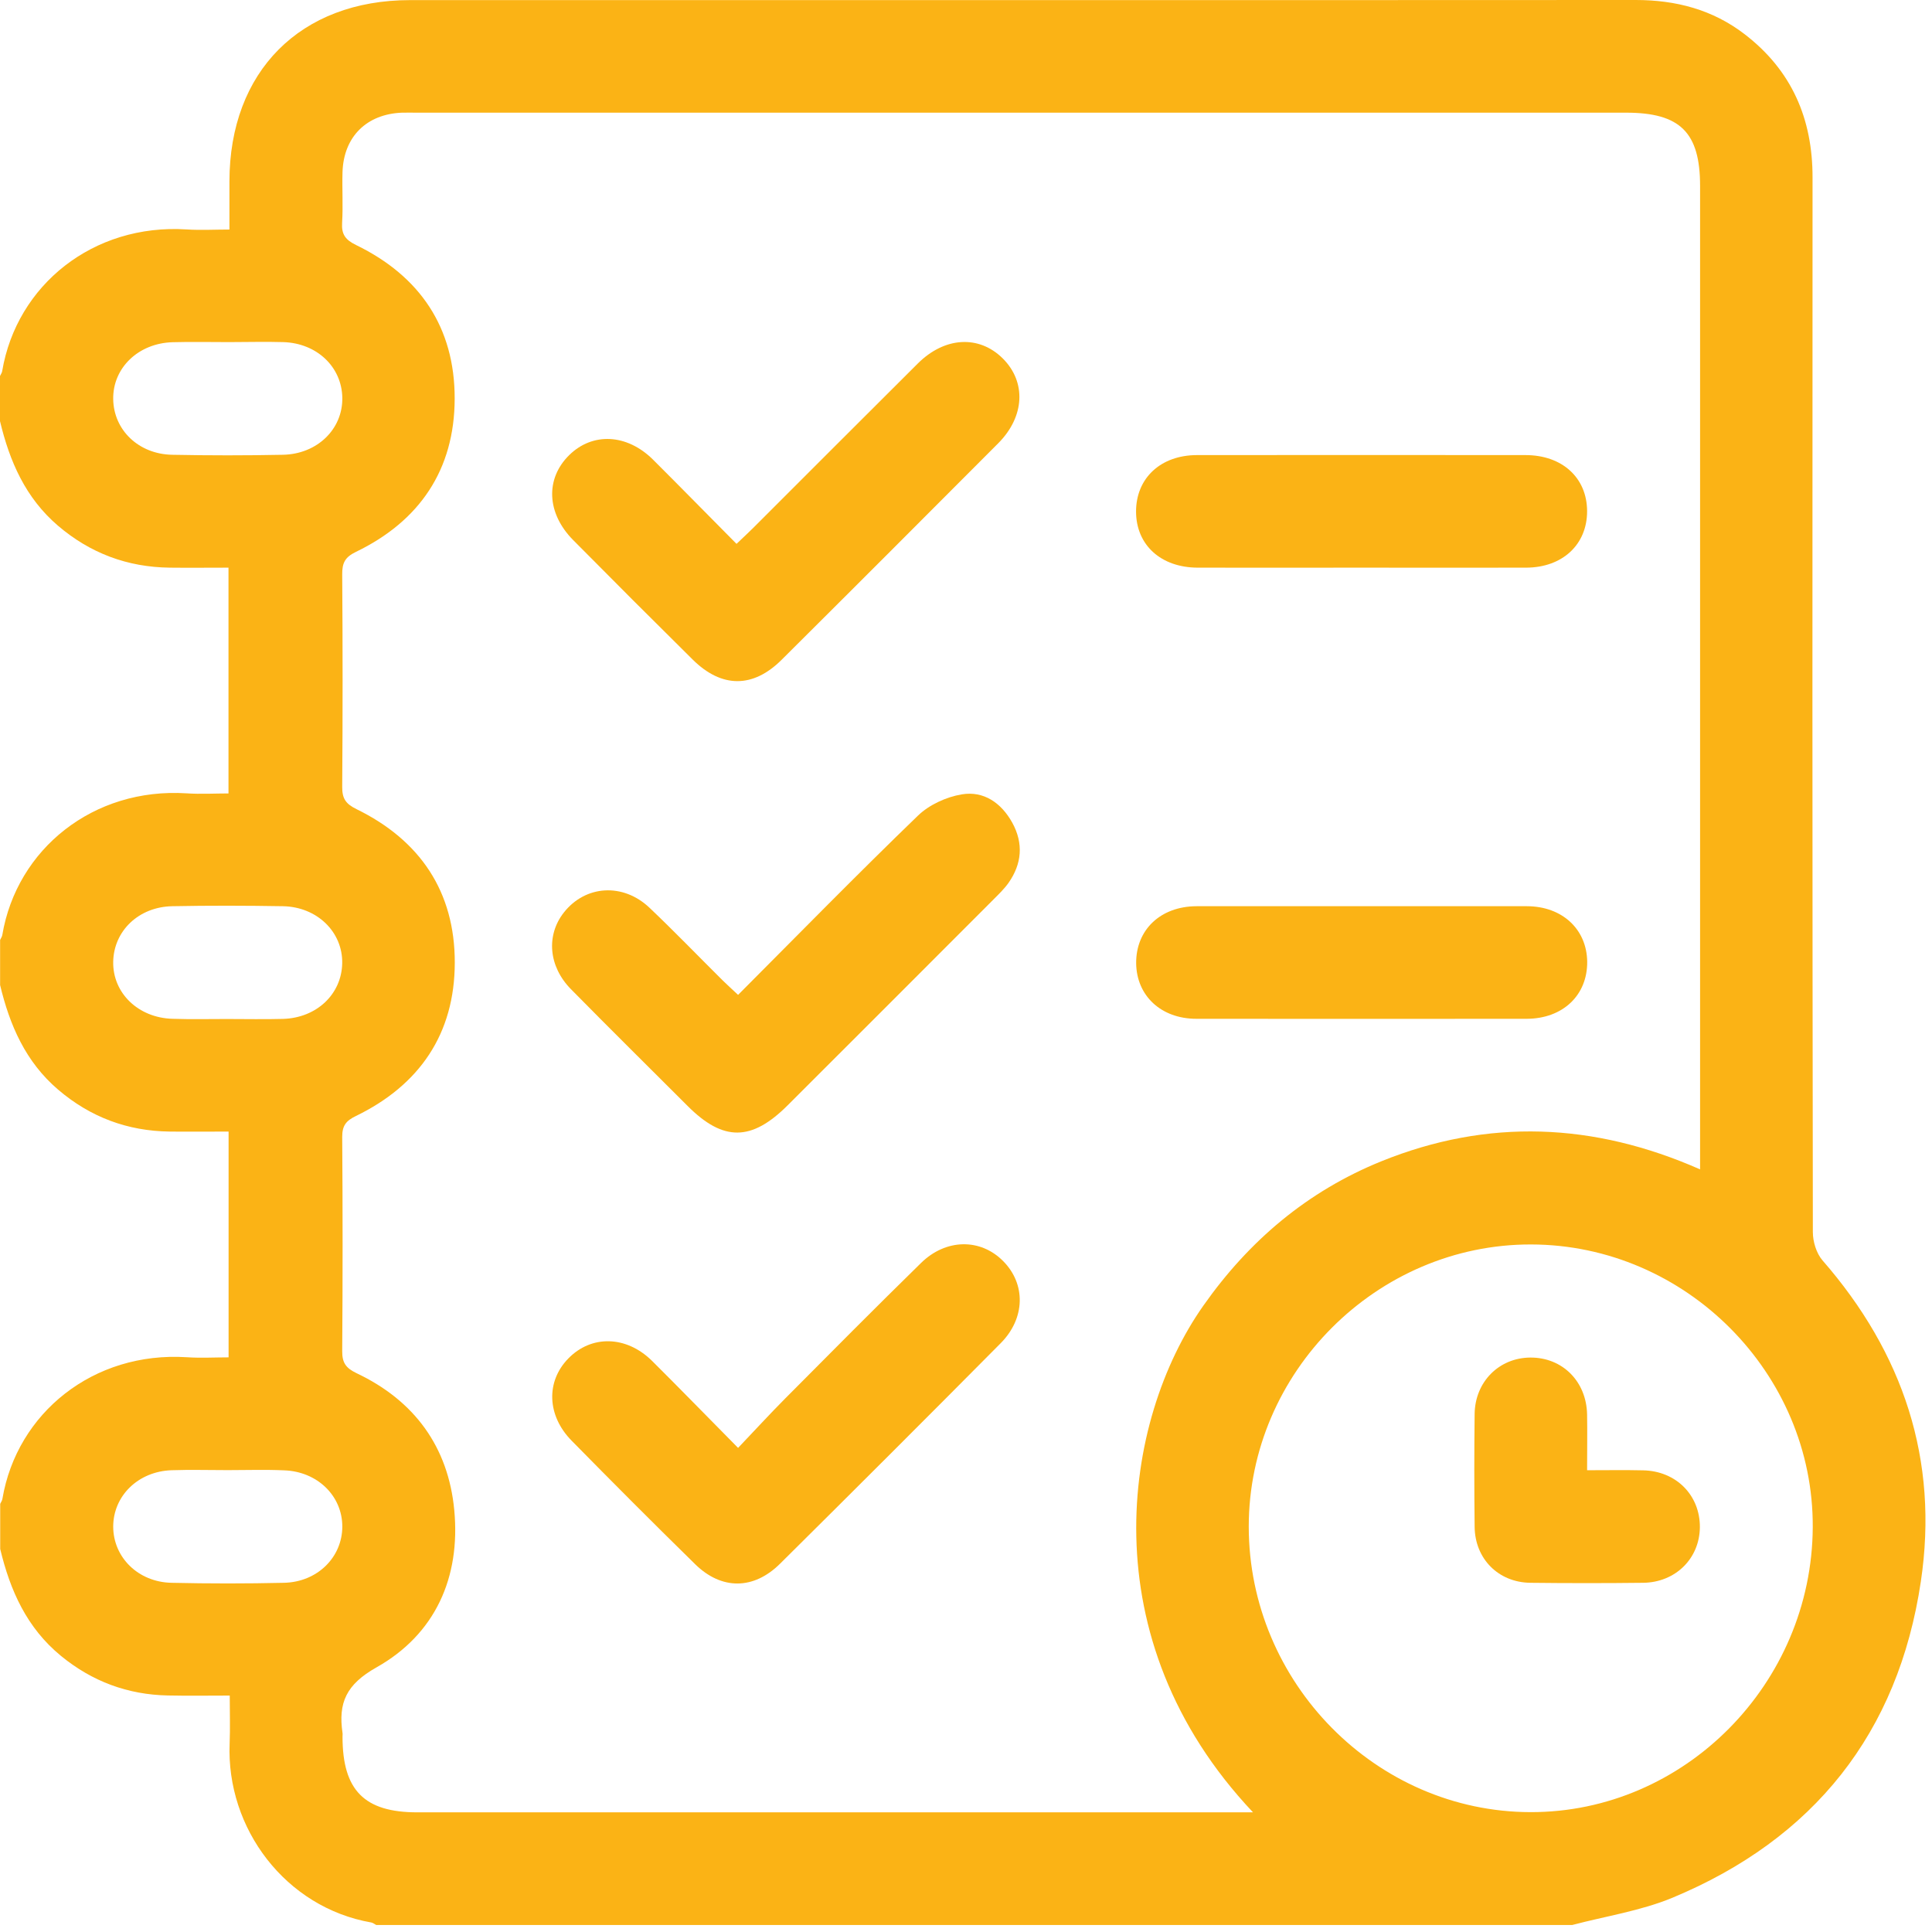
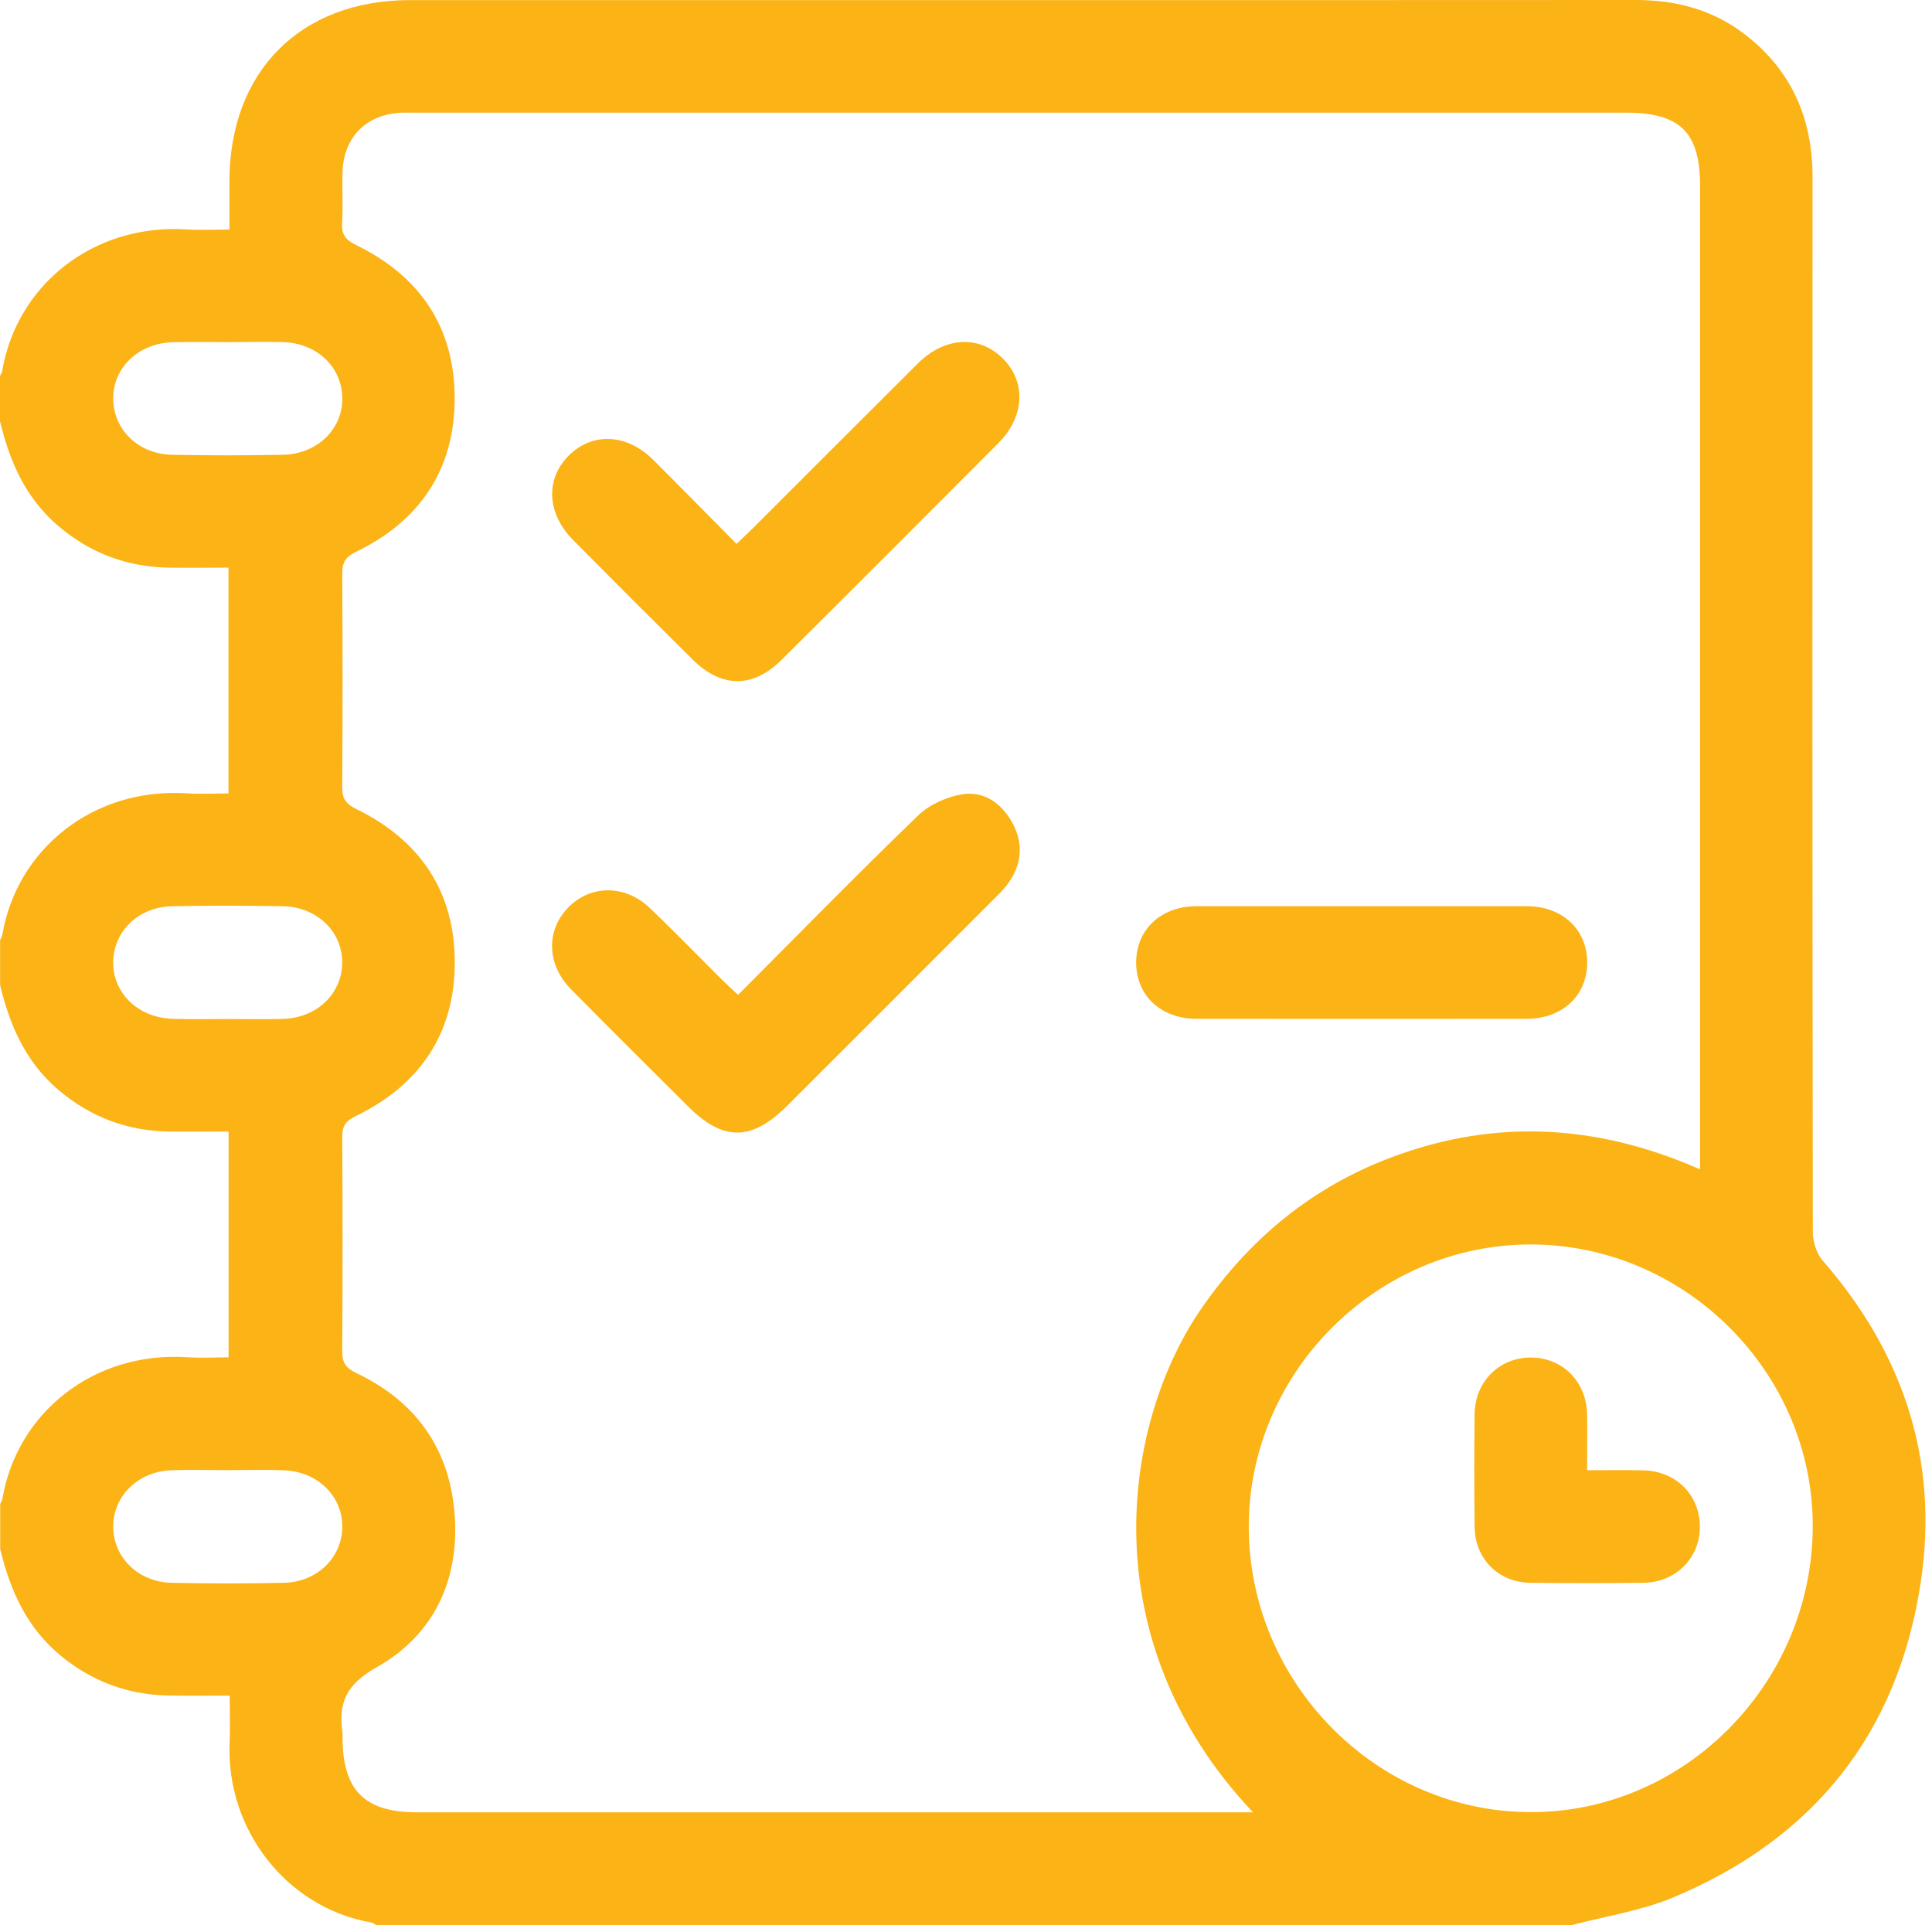
<svg xmlns="http://www.w3.org/2000/svg" width="94" height="94" viewBox="0 0 94 94" fill="none">
  <path d="M76.492 93.66C57.098 93.66 37.7 93.66 18.306 93.66C18.225 93.619 18.149 93.553 18.067 93.538C13.901 92.811 11 88.97 11.173 84.819C11.203 84.067 11.178 83.315 11.178 82.497C10.101 82.497 9.135 82.513 8.165 82.492C6.214 82.452 4.486 81.811 2.967 80.567C1.306 79.205 0.493 77.386 0.01 75.364C0.01 74.632 0.01 73.901 0.01 73.169C0.046 73.088 0.107 73.006 0.117 72.925C0.823 68.744 4.547 65.746 9.085 66.035C9.765 66.081 10.456 66.041 11.122 66.041C11.122 62.311 11.122 58.724 11.122 55.056C10.136 55.056 9.201 55.066 8.261 55.056C6.204 55.031 4.395 54.355 2.825 53.013C1.245 51.662 0.473 49.884 0.005 47.928C0.005 47.196 0.005 46.464 0.005 45.733C0.041 45.651 0.102 45.57 0.112 45.489C0.818 41.307 4.542 38.309 9.079 38.599C9.76 38.645 10.451 38.604 11.117 38.604C11.117 34.875 11.117 31.288 11.117 27.619C10.131 27.619 9.196 27.63 8.256 27.619C6.199 27.594 4.39 26.918 2.82 25.577C1.24 24.225 0.467 22.447 0 20.491C0 19.759 0 19.028 0 18.296C0.036 18.215 0.097 18.134 0.107 18.052C0.813 13.871 4.537 10.873 9.079 11.163C9.76 11.208 10.451 11.168 11.163 11.168C11.163 10.289 11.163 9.557 11.163 8.825C11.168 3.475 14.613 0.01 19.947 0.005C27.172 0.005 34.397 0.005 41.627 0.005C54.279 0.005 66.935 0.01 79.586 0C81.537 0 83.326 0.467 84.88 1.661C87.172 3.419 88.193 5.772 88.188 8.643C88.178 25.745 88.178 42.847 88.203 59.949C88.203 60.411 88.376 60.98 88.671 61.321C92.598 65.822 94.341 71.03 93.457 76.949C92.359 84.321 88.249 89.473 81.37 92.334C79.84 92.969 78.128 93.228 76.492 93.66ZM60.965 88.178C52.983 79.728 54.614 69.12 58.541 63.536C60.772 60.36 63.617 57.957 67.214 56.499C72.392 54.406 77.544 54.614 82.716 56.895C82.716 56.443 82.716 56.113 82.716 55.782C82.716 40.205 82.716 24.622 82.716 9.044C82.716 6.442 81.746 5.482 79.114 5.482C59.507 5.482 39.9 5.482 20.293 5.482C20.049 5.482 19.805 5.477 19.561 5.482C17.839 5.548 16.721 6.651 16.665 8.368C16.64 9.191 16.696 10.014 16.645 10.837C16.609 11.406 16.807 11.671 17.331 11.925C20.435 13.434 22.127 15.939 22.122 19.393C22.117 22.849 20.42 25.353 17.316 26.852C16.777 27.111 16.645 27.401 16.65 27.95C16.675 31.394 16.675 34.839 16.65 38.284C16.645 38.853 16.823 39.112 17.341 39.366C20.44 40.88 22.132 43.385 22.127 46.84C22.122 50.295 20.42 52.79 17.316 54.299C16.838 54.528 16.65 54.766 16.65 55.31C16.675 58.785 16.675 62.261 16.65 65.736C16.645 66.31 16.833 66.564 17.351 66.813C20.161 68.144 21.812 70.395 22.102 73.474C22.412 76.751 21.177 79.515 18.316 81.126C16.838 81.959 16.452 82.853 16.665 84.316C16.675 84.377 16.665 84.438 16.665 84.499C16.665 87.106 17.727 88.178 20.303 88.178C33.478 88.178 46.652 88.178 59.822 88.178C60.147 88.178 60.482 88.178 60.965 88.178ZM60.757 74.277C60.762 81.873 66.955 88.152 74.46 88.168C81.949 88.188 88.157 81.923 88.198 74.307C88.239 66.813 82.015 60.563 74.495 60.548C66.991 60.533 60.757 66.767 60.757 74.277ZM11.137 16.645C10.223 16.645 9.313 16.625 8.404 16.65C6.727 16.696 5.482 17.905 5.508 19.424C5.533 20.923 6.742 22.096 8.378 22.127C10.172 22.163 11.965 22.163 13.759 22.127C15.436 22.096 16.68 20.877 16.655 19.353C16.63 17.854 15.42 16.696 13.784 16.645C12.905 16.619 12.021 16.645 11.137 16.645ZM11.041 49.579C11.955 49.579 12.865 49.599 13.774 49.574C15.41 49.523 16.619 48.37 16.65 46.871C16.68 45.352 15.436 44.122 13.764 44.091C11.97 44.061 10.177 44.056 8.383 44.091C6.747 44.122 5.538 45.291 5.508 46.789C5.477 48.309 6.722 49.523 8.394 49.569C9.278 49.599 10.162 49.579 11.041 49.579ZM11.081 71.528C10.172 71.528 9.257 71.502 8.348 71.533C6.722 71.589 5.513 72.778 5.508 74.272C5.508 75.765 6.717 76.975 8.343 77.01C10.167 77.051 11.991 77.051 13.815 77.01C15.441 76.975 16.65 75.77 16.655 74.277C16.655 72.783 15.446 71.594 13.82 71.538C12.905 71.497 11.996 71.528 11.081 71.528Z" fill="#FBB315" />
  <path d="M35.835 26.461C36.16 26.151 36.404 25.927 36.638 25.694C39.31 23.026 41.978 20.349 44.655 17.686C45.966 16.381 47.633 16.294 48.786 17.437C49.939 18.581 49.863 20.267 48.567 21.568C45.062 25.084 41.551 28.6 38.03 32.101C36.633 33.493 35.108 33.483 33.701 32.09C31.75 30.16 29.814 28.224 27.883 26.273C26.593 24.967 26.527 23.291 27.695 22.142C28.828 21.03 30.49 21.101 31.76 22.351C33.101 23.687 34.422 25.038 35.835 26.461Z" fill="#FBB315" />
  <path d="M35.911 48.405C38.868 45.438 41.724 42.522 44.66 39.686C45.204 39.158 46.037 38.777 46.789 38.65C47.867 38.467 48.725 39.072 49.254 40.032C49.802 41.033 49.721 42.024 49.071 42.953C48.862 43.248 48.593 43.507 48.334 43.766C44.996 47.109 41.658 50.448 38.315 53.786C36.562 55.533 35.19 55.544 33.462 53.816C31.567 51.921 29.657 50.036 27.777 48.126C26.684 47.013 26.568 45.504 27.431 44.401C28.478 43.065 30.312 42.938 31.608 44.173C32.822 45.326 33.986 46.535 35.175 47.714C35.383 47.917 35.606 48.12 35.911 48.405Z" fill="#FBB315" />
-   <path d="M35.911 70.446C36.739 69.577 37.456 68.794 38.208 68.037C40.398 65.832 42.588 63.627 44.808 61.453C46.022 60.259 47.704 60.243 48.806 61.356C49.914 62.469 49.894 64.14 48.685 65.355C45.123 68.947 41.546 72.519 37.954 76.08C36.668 77.356 35.109 77.366 33.823 76.106C31.801 74.124 29.799 72.117 27.812 70.095C26.608 68.871 26.558 67.214 27.65 66.097C28.768 64.948 30.46 64.974 31.715 66.203C33.076 67.555 34.413 68.932 35.911 70.446Z" fill="#FBB315" />
-   <path d="M66.219 27.619C63.571 27.619 60.924 27.625 58.272 27.619C56.484 27.614 55.279 26.517 55.274 24.896C55.269 23.27 56.468 22.142 58.242 22.142C63.566 22.137 68.896 22.137 74.221 22.142C76.009 22.142 77.213 23.245 77.219 24.866C77.224 26.491 76.025 27.614 74.251 27.619C71.574 27.625 68.896 27.619 66.219 27.619Z" fill="#FBB315" />
  <path d="M66.346 44.091C68.993 44.091 71.64 44.086 74.292 44.091C76.009 44.096 77.203 45.209 77.224 46.789C77.239 48.42 76.04 49.563 74.282 49.569C68.927 49.574 63.566 49.574 58.211 49.569C56.494 49.569 55.3 48.451 55.279 46.871C55.264 45.24 56.463 44.096 58.221 44.091C60.924 44.086 63.632 44.091 66.346 44.091Z" fill="#FBB315" />
  <path d="M77.219 71.533C78.189 71.533 79.068 71.518 79.942 71.538C81.553 71.569 82.721 72.752 82.706 74.317C82.686 75.831 81.522 76.99 79.947 77.01C78.118 77.031 76.289 77.031 74.46 77.01C72.9 76.99 71.762 75.842 71.747 74.282C71.726 72.453 71.726 70.624 71.747 68.794C71.767 67.23 72.936 66.061 74.455 66.051C76.02 66.041 77.193 67.214 77.219 68.83C77.234 69.673 77.219 70.527 77.219 71.533Z" fill="#FBB315" />
</svg>